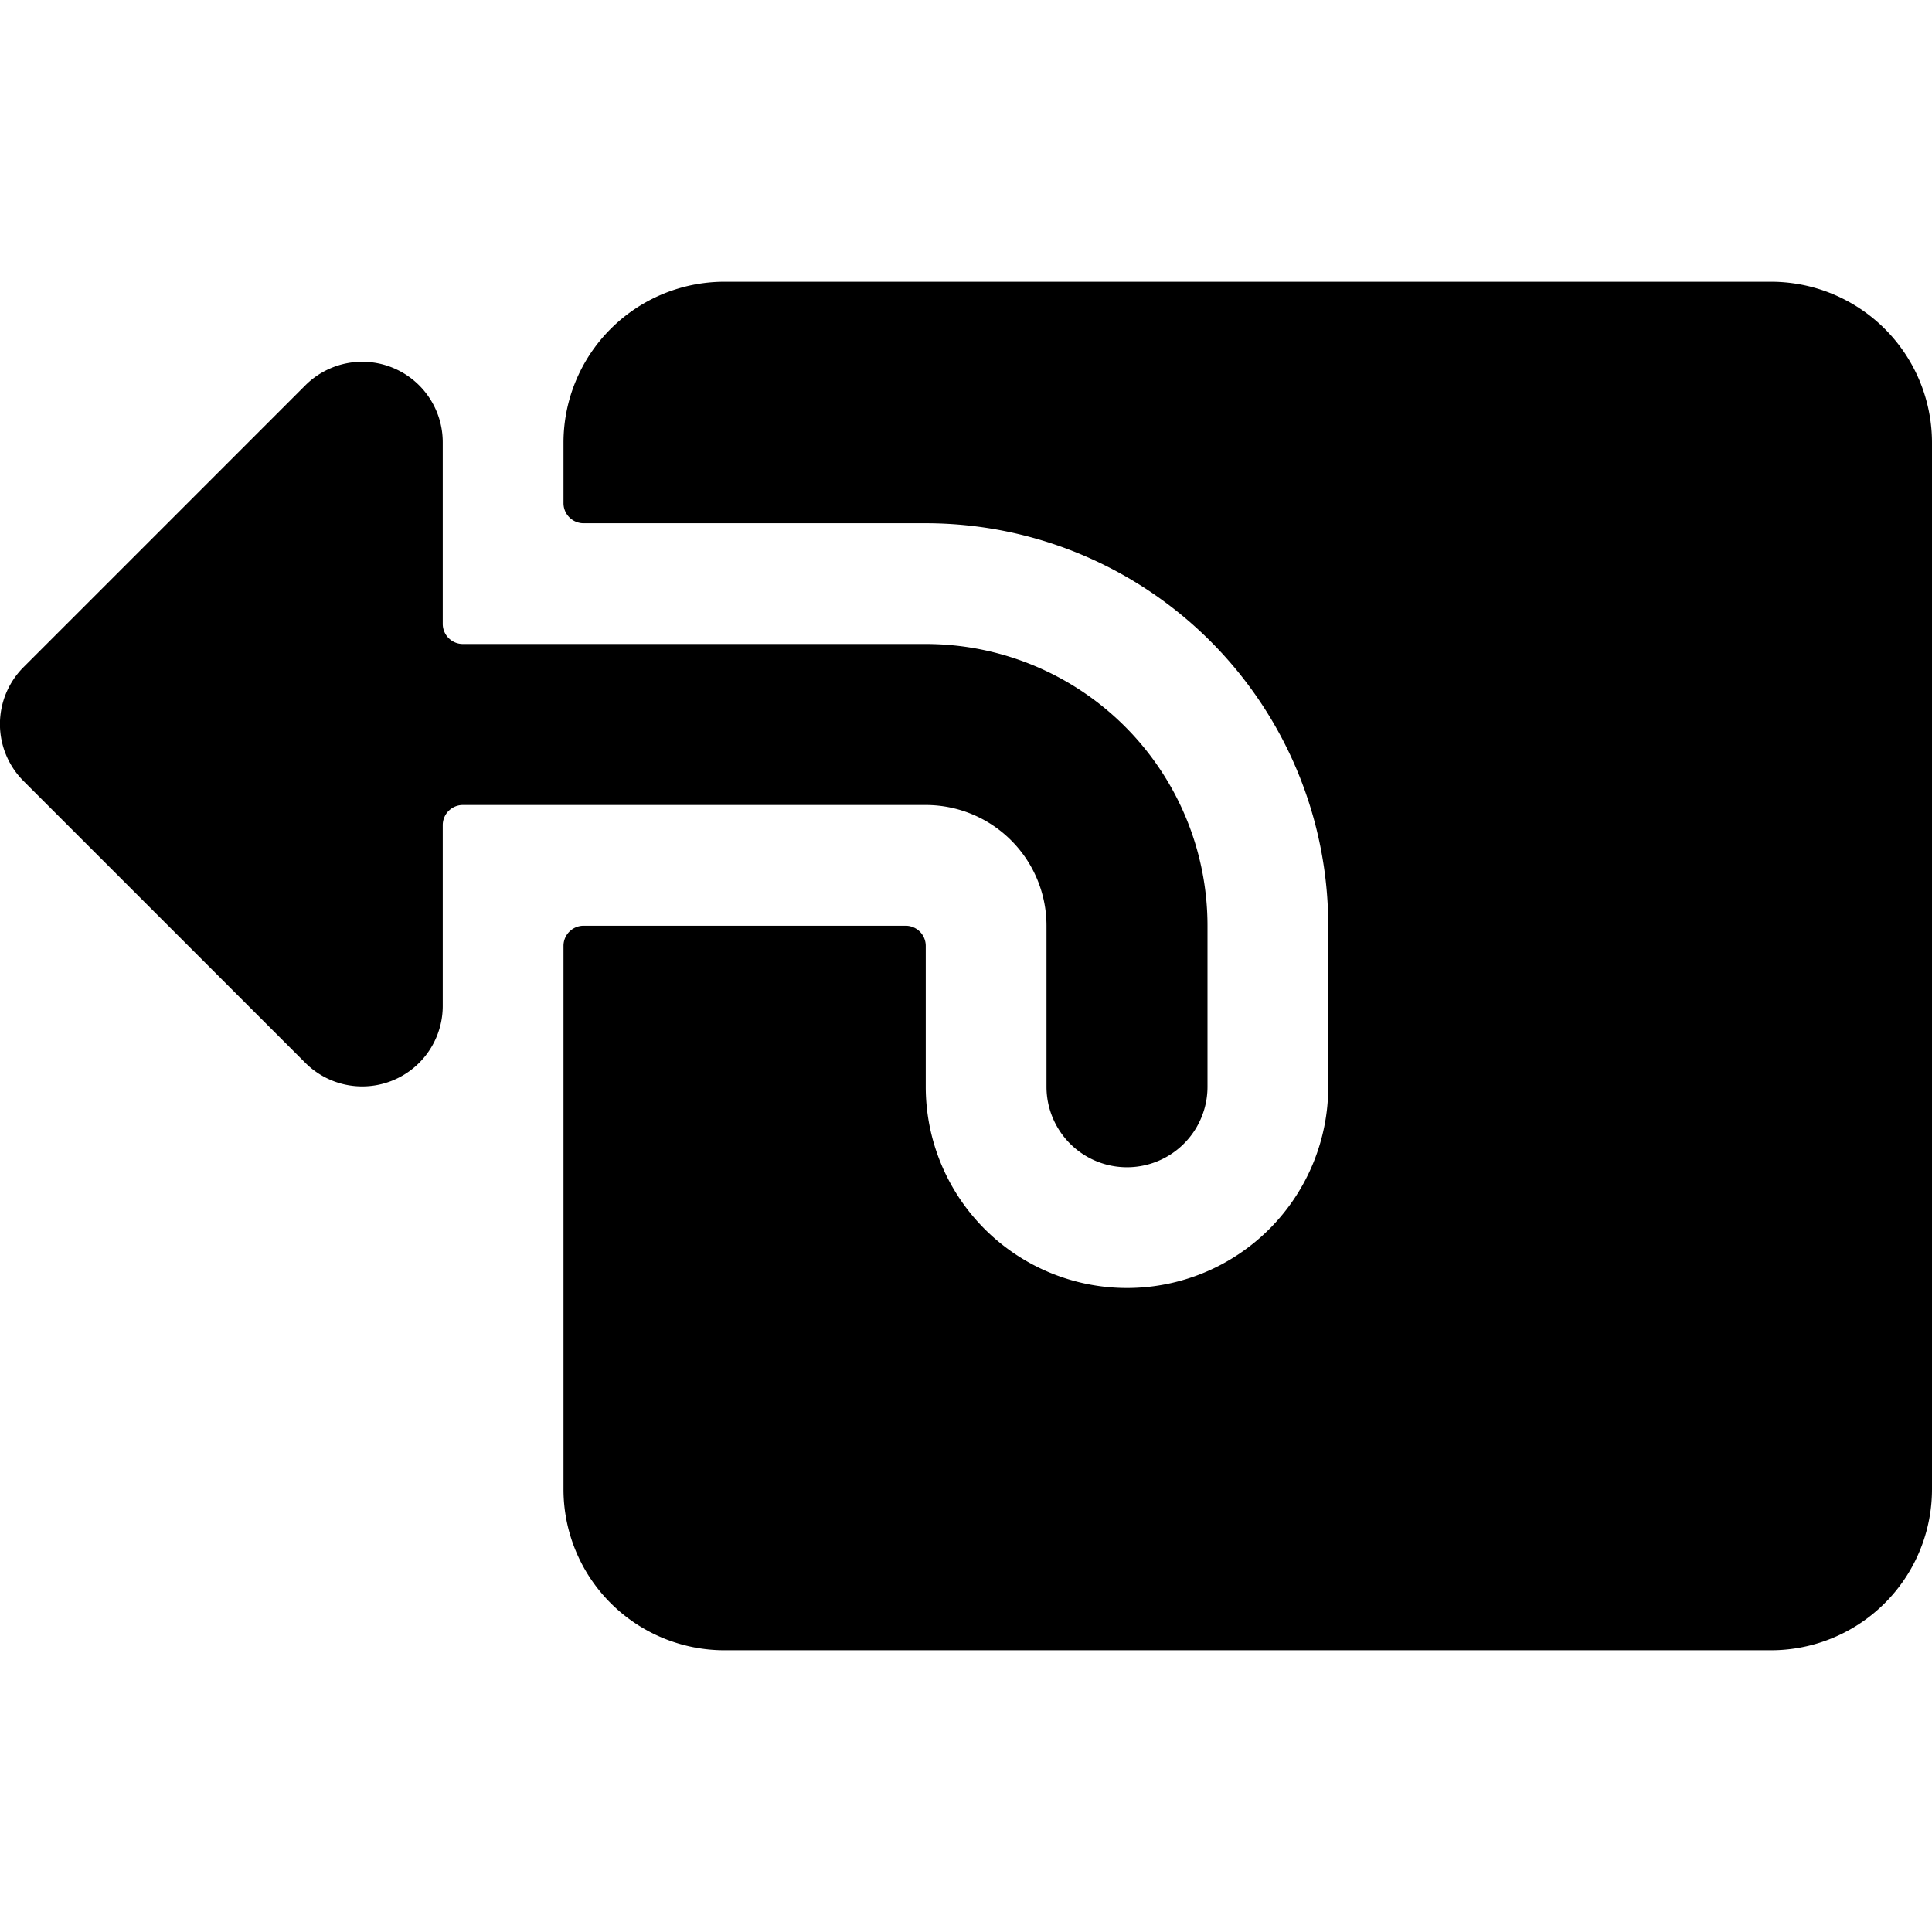
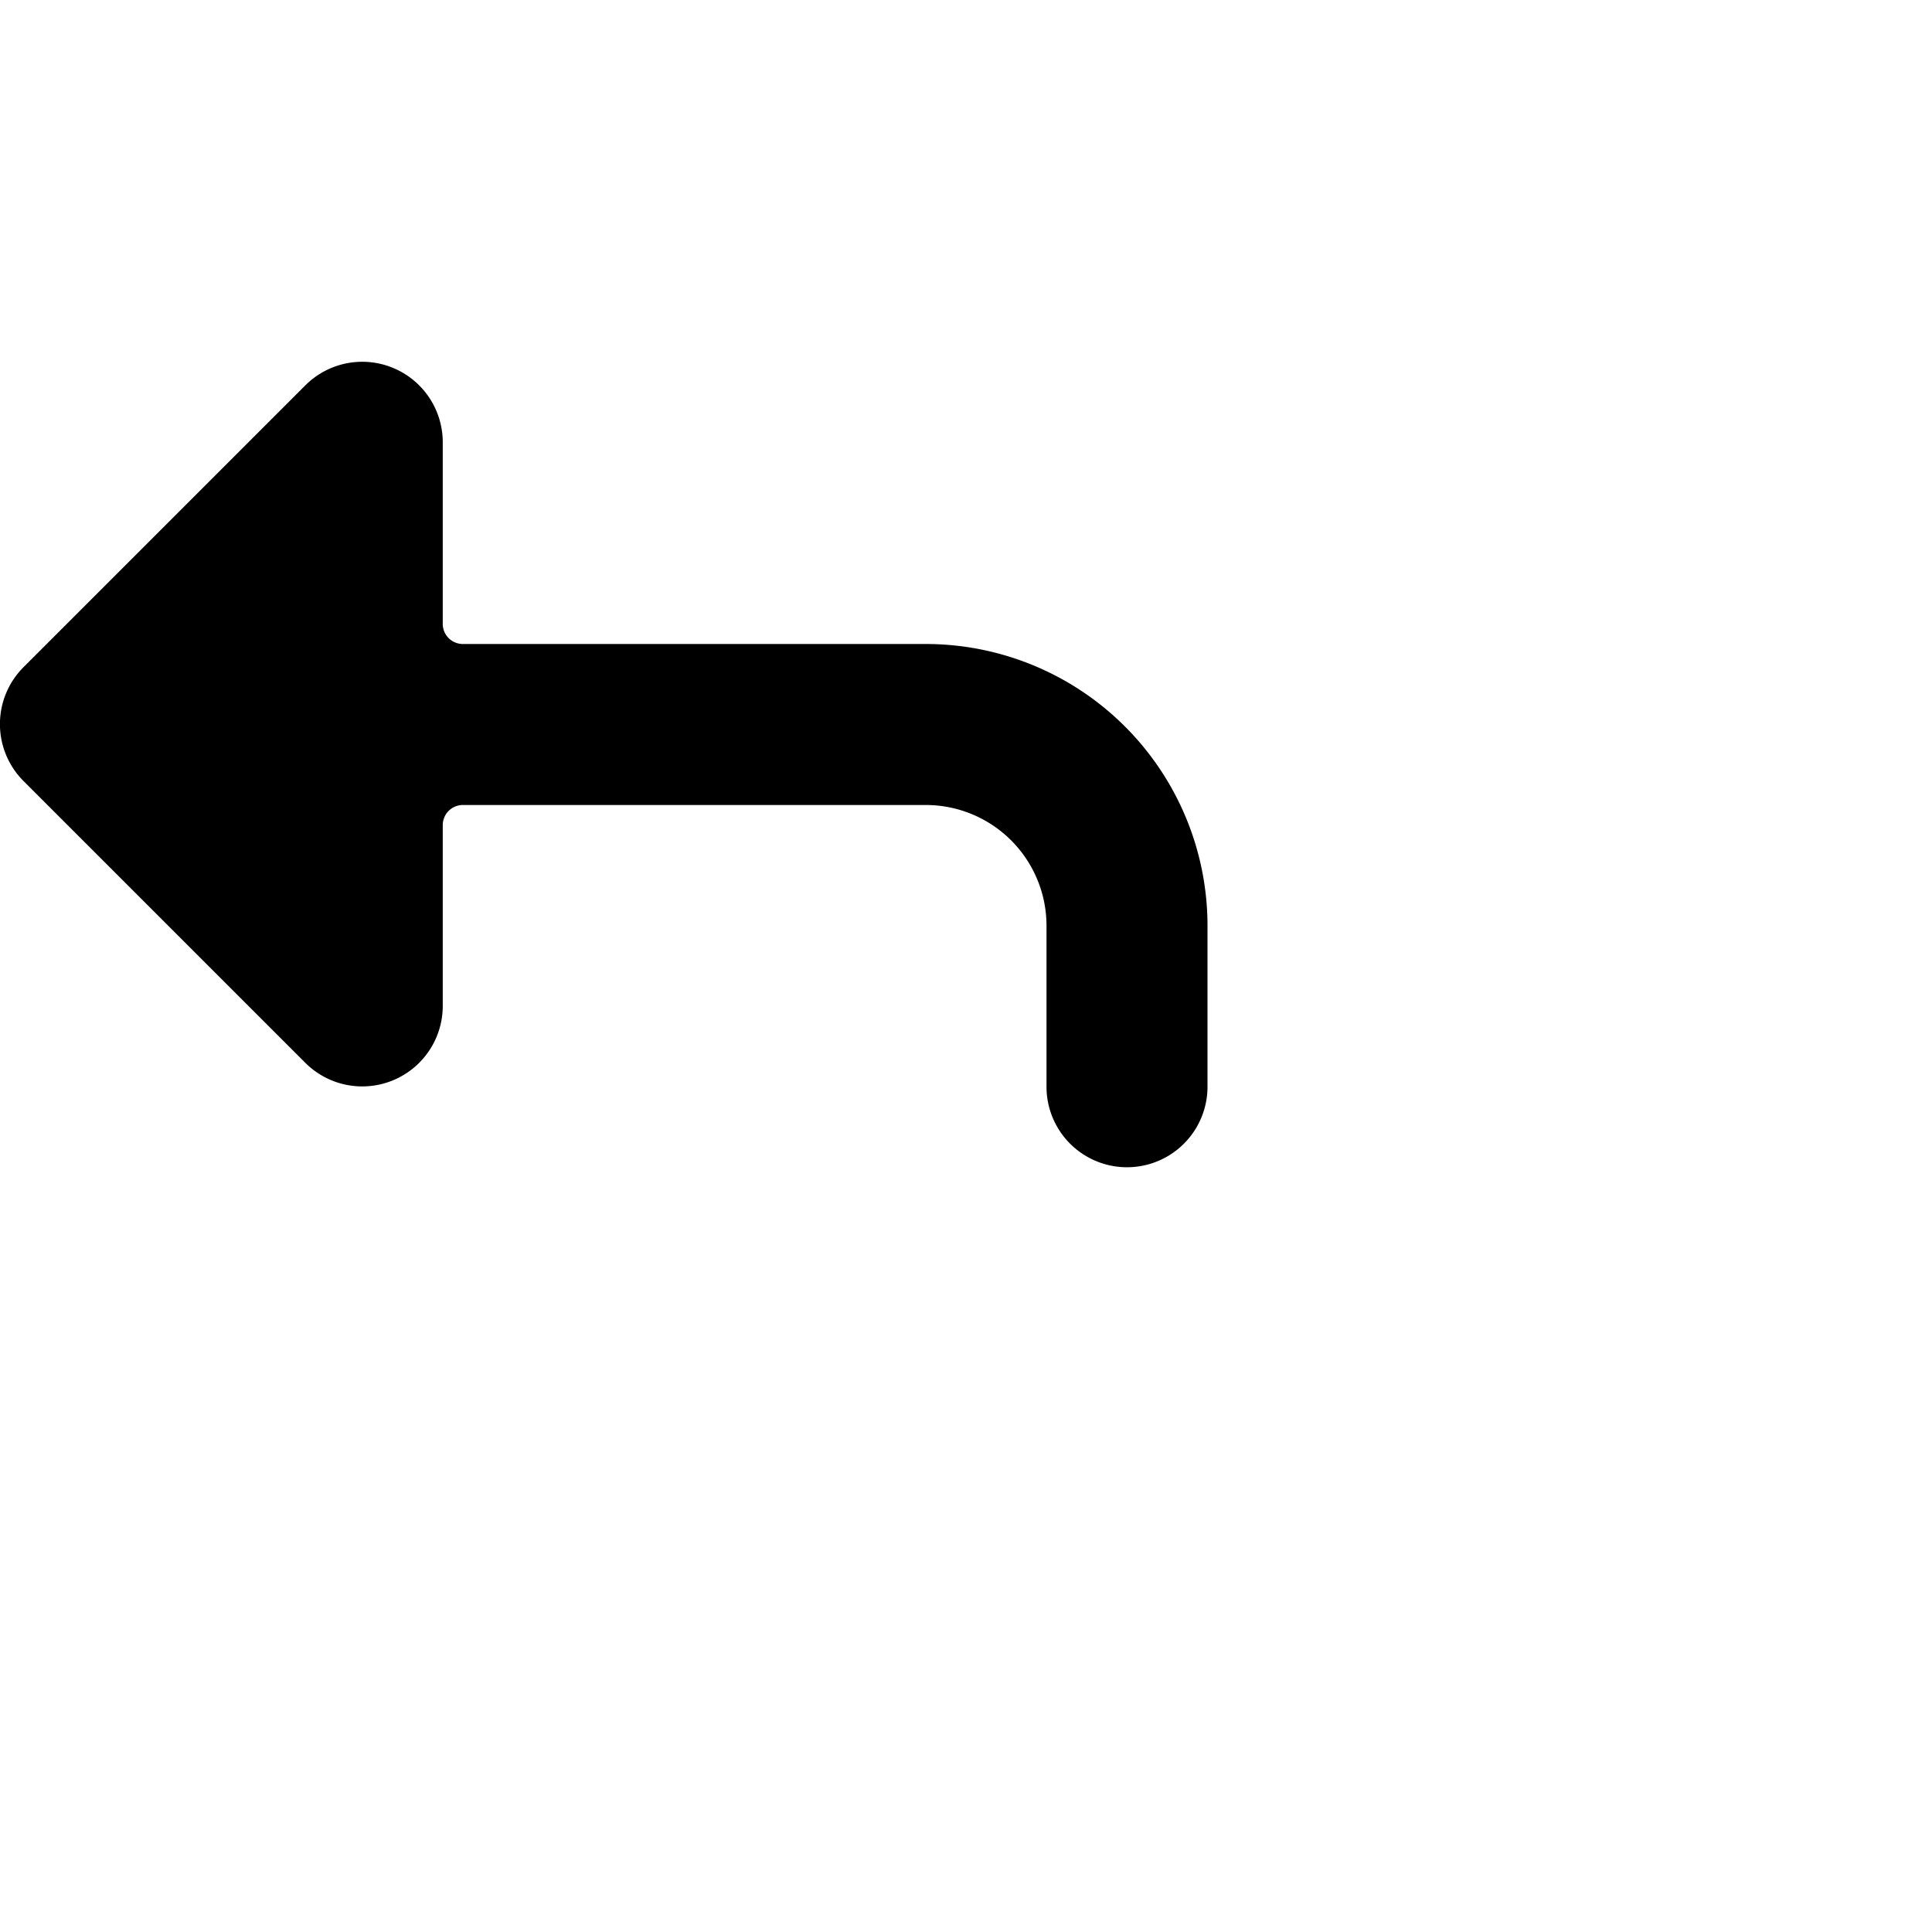
<svg xmlns="http://www.w3.org/2000/svg" viewBox="0 0 24 24">
  <g>
-     <path d="M11.25 11.5a0.25 0.25 0 0 1 0.25 0.25v1.75a2.5 2.5 0 0 0 5 0v-2a5 5 0 0 0 -5 -5H7.25A0.25 0.25 0 0 1 7 6.25V5.5a2 2 0 0 1 2 -2h13a2 2 0 0 1 2 2v13a2 2 0 0 1 -2 2H9a2 2 0 0 1 -2 -2v-6.75a0.25 0.25 0 0 1 0.25 -0.25Z" fill="#000000" stroke-width="1" />
    <path d="m0.29 8.29 3.5 -3.5a1 1 0 0 1 1.71 0.71v2.25a0.25 0.25 0 0 0 0.25 0.25h5.75a3.5 3.5 0 0 1 3.5 3.5v2a1 1 0 0 1 -2 0v-2a1.5 1.5 0 0 0 -1.5 -1.5H5.75a0.25 0.25 0 0 0 -0.25 0.25v2.25a1 1 0 0 1 -1.71 0.7L0.29 9.7a1 1 0 0 1 0 -1.41Z" fill="#000000" stroke-width="1" />
  </g>
</svg>